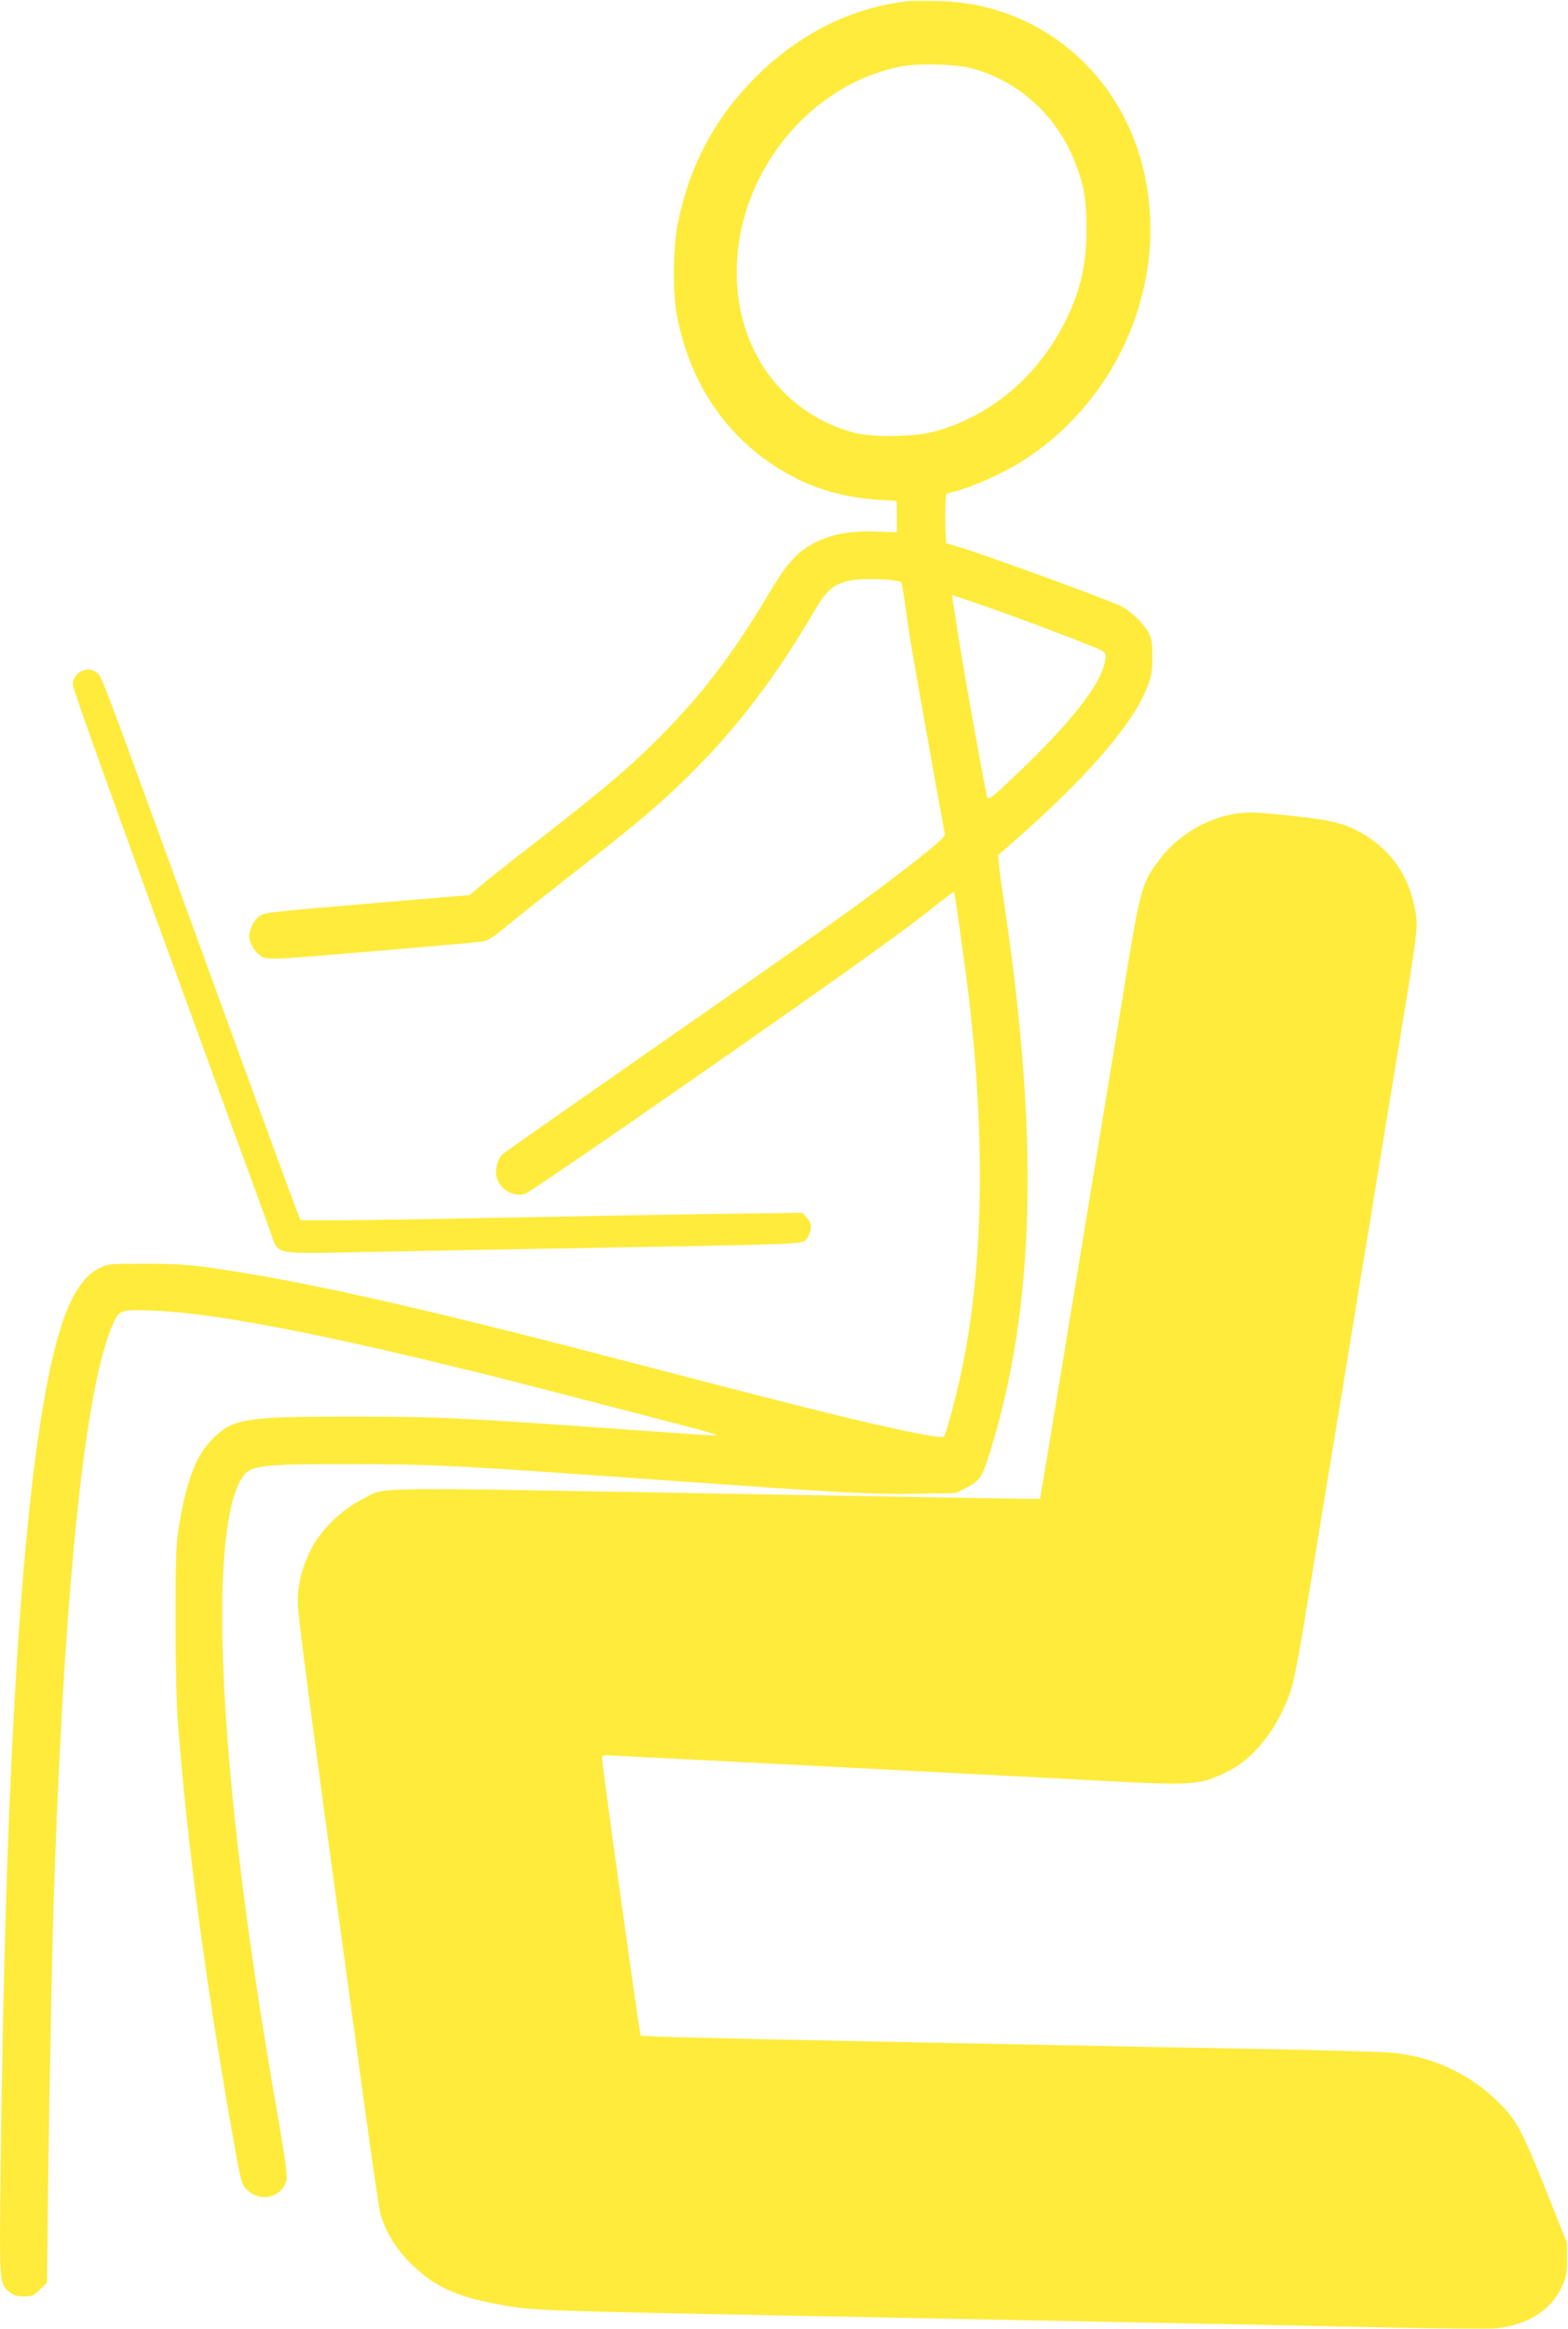
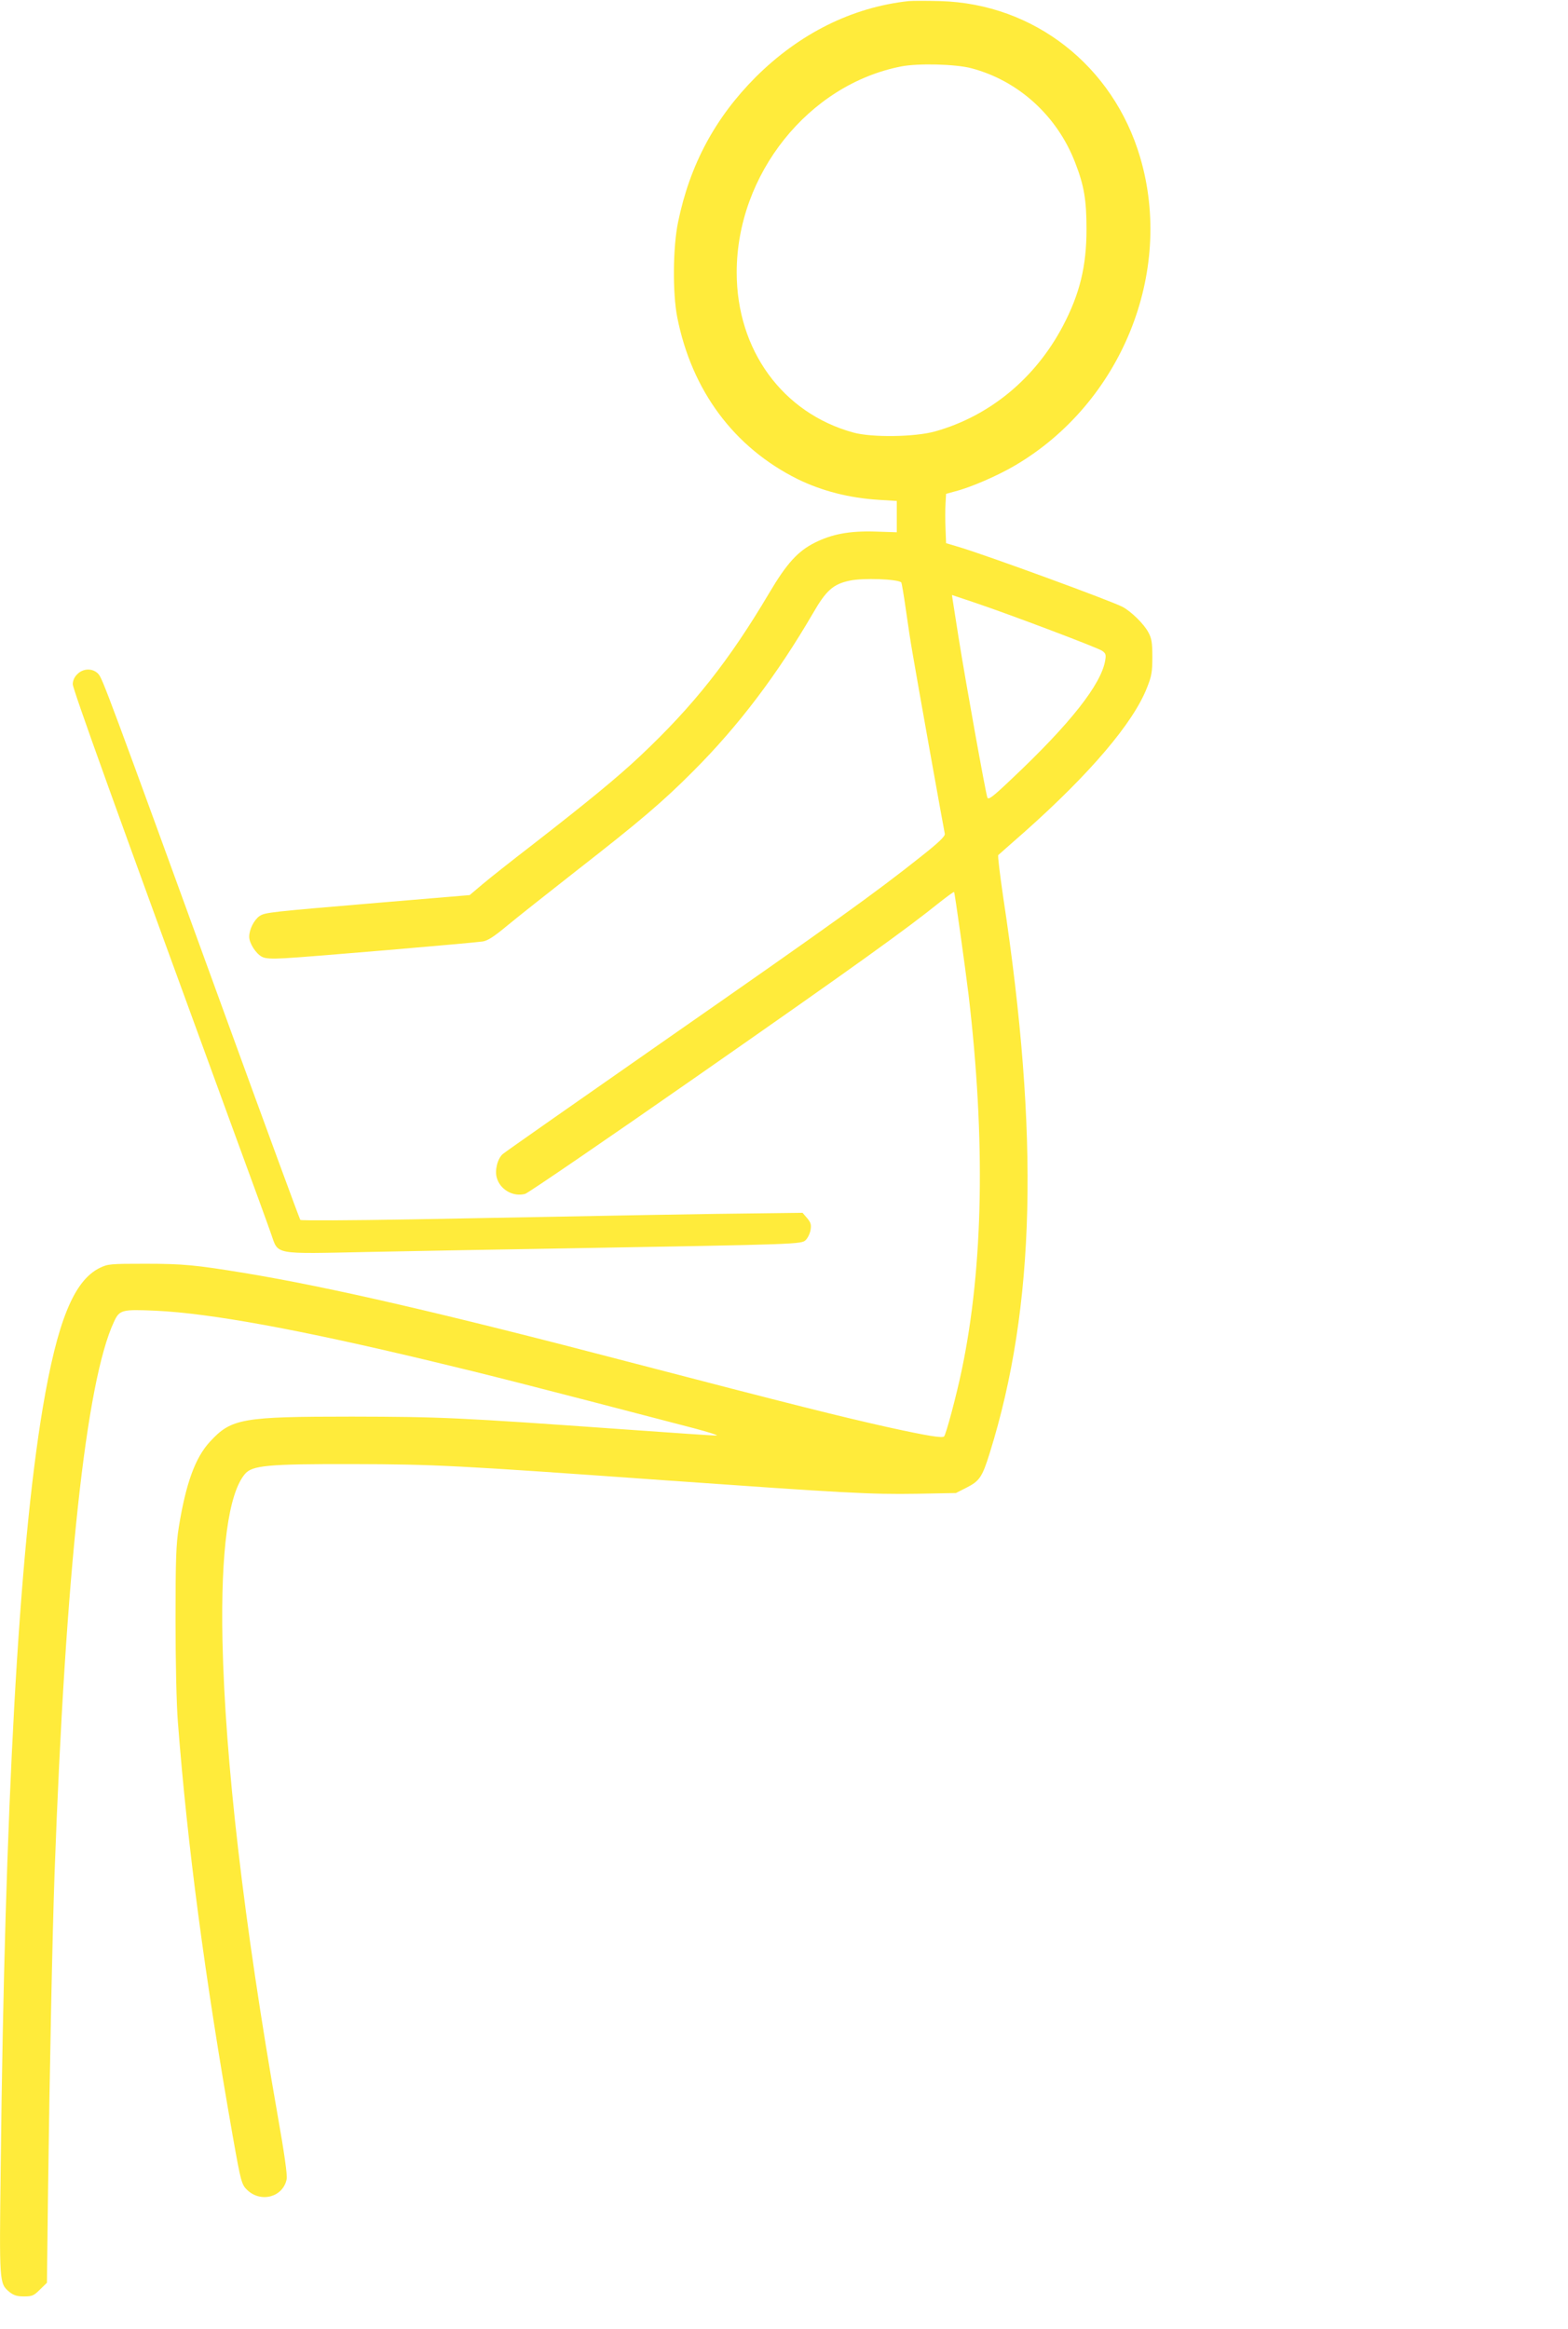
<svg xmlns="http://www.w3.org/2000/svg" version="1.0" width="862pt" height="1280pt" viewBox="0 0 862 1280" preserveAspectRatio="xMidYMid meet">
  <g transform="translate(0,1280) scale(0.1,-0.1)" fill="#ffeb3b" stroke="none">
    <path d="M4995 12794 c-311 -34 -600 -178 -841 -418 -223 -224 -361 -481 -426 -795 -29 -138 -31 -391 -5 -524 80 -404 312 -716 662 -890 133 -65 284 -104 448 -114 l97 -6 0 -86 0 -86 -120 4 c-140 4 -236 -14 -330 -61 -94 -47 -155 -114 -252 -278 -220 -371 -415 -618 -708 -894 -123 -116 -286 -250 -600 -494 -108 -83 -228 -178 -267 -211 l-71 -60 -489 -41 c-616 -52 -634 -54 -666 -74 -30 -21 -57 -73 -57 -114 0 -35 36 -92 70 -110 18 -10 52 -12 125 -8 122 6 1035 84 1088 92 28 4 63 27 134 86 53 44 225 180 382 303 344 268 475 379 642 547 250 250 462 531 659 869 72 125 111 159 201 178 73 16 265 9 284 -10 2 -3 14 -70 25 -150 11 -79 27 -184 36 -234 21 -127 173 -976 178 -997 3 -13 -33 -48 -132 -126 -253 -201 -483 -366 -1382 -992 -492 -343 -905 -632 -916 -642 -29 -25 -45 -90 -33 -130 18 -66 91 -107 156 -89 17 5 447 299 956 654 862 601 1140 801 1325 950 41 32 75 57 77 55 4 -4 62 -419 80 -568 93 -792 81 -1490 -37 -2055 -28 -136 -87 -358 -98 -369 -10 -10 -91 3 -305 50 -260 58 -525 124 -1430 360 -1020 267 -1644 411 -2110 488 -269 44 -337 51 -545 51 -194 0 -207 -1 -252 -23 -142 -70 -233 -294 -313 -769 -131 -782 -209 -2187 -231 -4169 -8 -642 -8 -642 47 -689 24 -19 42 -25 81 -25 45 0 54 4 88 38 l38 37 6 500 c9 681 24 1413 36 1750 60 1658 173 2705 327 3032 30 65 44 68 227 60 304 -14 793 -104 1511 -276 322 -77 519 -127 1450 -370 83 -22 138 -40 124 -40 -14 -1 -244 15 -510 34 -911 65 -1006 69 -1494 70 -603 0 -663 -10 -780 -137 -82 -88 -133 -230 -172 -470 -15 -95 -18 -176 -18 -508 0 -233 5 -465 13 -565 52 -674 147 -1395 302 -2277 45 -253 48 -264 81 -295 76 -70 196 -36 215 62 4 22 -13 144 -50 352 -187 1067 -289 1950 -303 2608 -10 492 33 807 123 914 40 48 125 56 594 55 450 -1 567 -7 1715 -89 991 -70 1128 -78 1385 -74 l215 4 59 30 c71 36 86 58 127 190 251 803 274 1740 74 3055 -18 124 -31 228 -27 231 4 3 68 61 144 127 360 320 599 600 674 794 25 62 29 87 29 168 0 78 -4 102 -22 135 -24 46 -95 115 -142 140 -68 35 -732 278 -893 327 l-77 23 -3 80 c-2 44 -2 105 0 136 l3 55 47 13 c88 22 237 87 332 143 584 343 875 1059 688 1693 -148 503 -583 844 -1098 859 -74 2 -153 2 -175 0z m345 -369 c258 -68 471 -261 570 -517 50 -128 63 -207 63 -368 0 -204 -37 -355 -130 -532 -152 -288 -403 -495 -703 -579 -112 -31 -348 -34 -449 -6 -389 107 -641 453 -641 880 0 539 395 1033 905 1132 92 18 298 13 385 -10z m25 -2939 c190 -64 666 -244 693 -262 21 -14 23 -22 18 -52 -21 -132 -193 -350 -516 -654 -103 -98 -126 -115 -132 -101 -9 23 -118 627 -158 878 -39 247 -37 235 -36 235 1 0 60 -20 131 -44z" />
    <path d="M425 9095 c-16 -15 -25 -36 -25 -55 0 -27 233 -675 875 -2430 112 -305 209 -571 215 -590 42 -118 5 -111 541 -100 244 5 741 14 1104 20 1260 22 1272 22 1295 46 11 11 23 36 26 55 5 29 1 41 -19 65 l-25 29 -244 -3 c-241 -2 -740 -11 -1906 -33 -338 -6 -607 -7 -611 -3 -4 5 -186 500 -404 1099 -660 1814 -684 1878 -707 1902 -30 32 -83 31 -115 -2z" />
-     <path d="M6805 8330 c-172 -23 -339 -125 -442 -268 -89 -124 -95 -146 -193 -752 -34 -206 -102 -620 -151 -920 -49 -300 -103 -626 -119 -725 -104 -635 -181 -1099 -183 -1101 -2 -3 -341 3 -1652 26 -2147 38 -1931 41 -2078 -32 -112 -56 -229 -171 -280 -278 -50 -102 -70 -188 -70 -290 0 -52 58 -502 147 -1155 81 -588 180 -1315 221 -1615 41 -300 80 -563 86 -585 27 -97 83 -189 164 -271 121 -122 247 -183 462 -223 212 -40 157 -38 1846 -71 284 -5 750 -15 1035 -20 1340 -26 1561 -31 2052 -41 289 -6 550 -8 580 -4 172 20 298 101 356 228 25 54 29 74 29 152 l-1 90 -117 293 c-124 310 -158 374 -240 460 -163 169 -375 271 -607 291 -63 6 -392 15 -730 21 -338 6 -815 15 -1060 20 -245 5 -697 14 -1005 20 -1058 21 -1326 28 -1333 34 -6 6 -211 1477 -212 1522 0 19 5 20 53 17 28 -2 275 -15 547 -28 272 -14 621 -32 775 -40 154 -8 460 -24 680 -35 220 -12 562 -29 760 -40 441 -22 476 -19 630 58 141 70 270 236 340 437 15 42 47 204 80 410 31 187 78 476 105 643 28 166 72 438 100 605 27 166 74 455 105 642 31 187 72 437 91 555 19 118 71 433 115 700 107 650 106 648 87 749 -39 196 -148 341 -324 430 -76 38 -152 56 -329 75 -202 22 -253 25 -320 16z" />
  </g>
</svg>